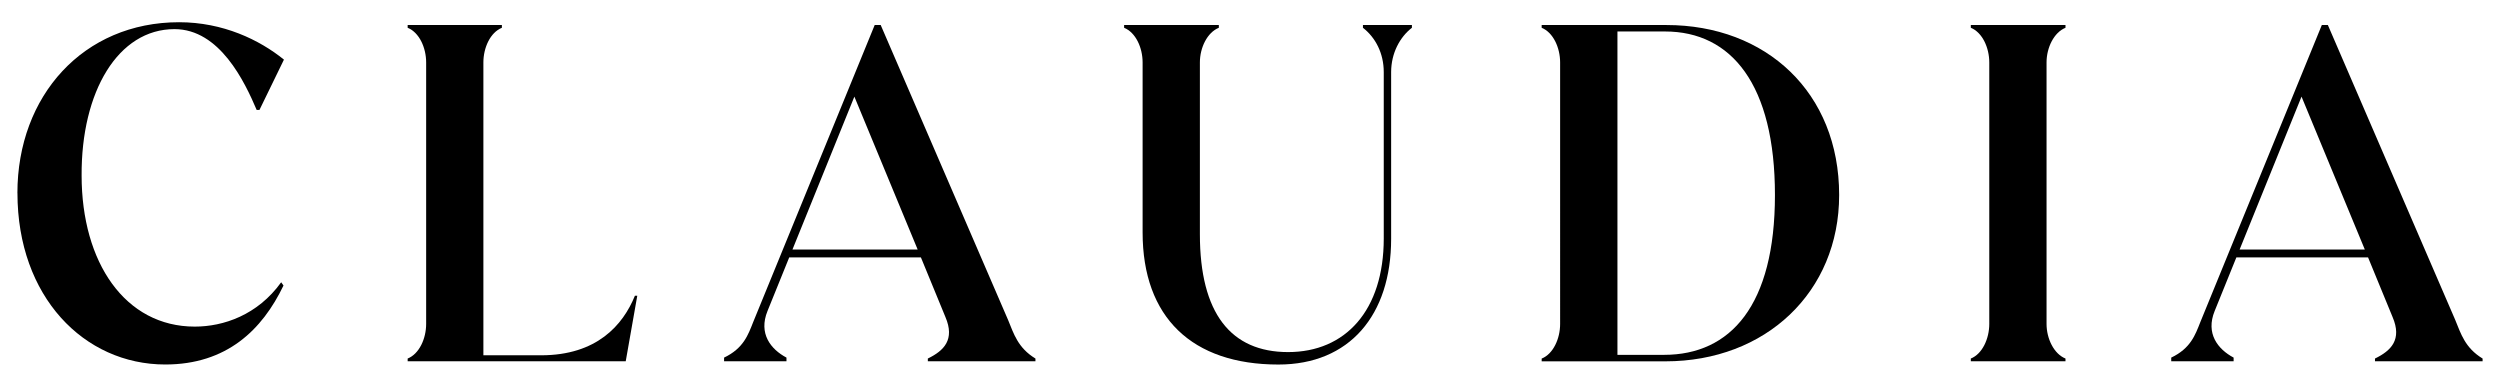
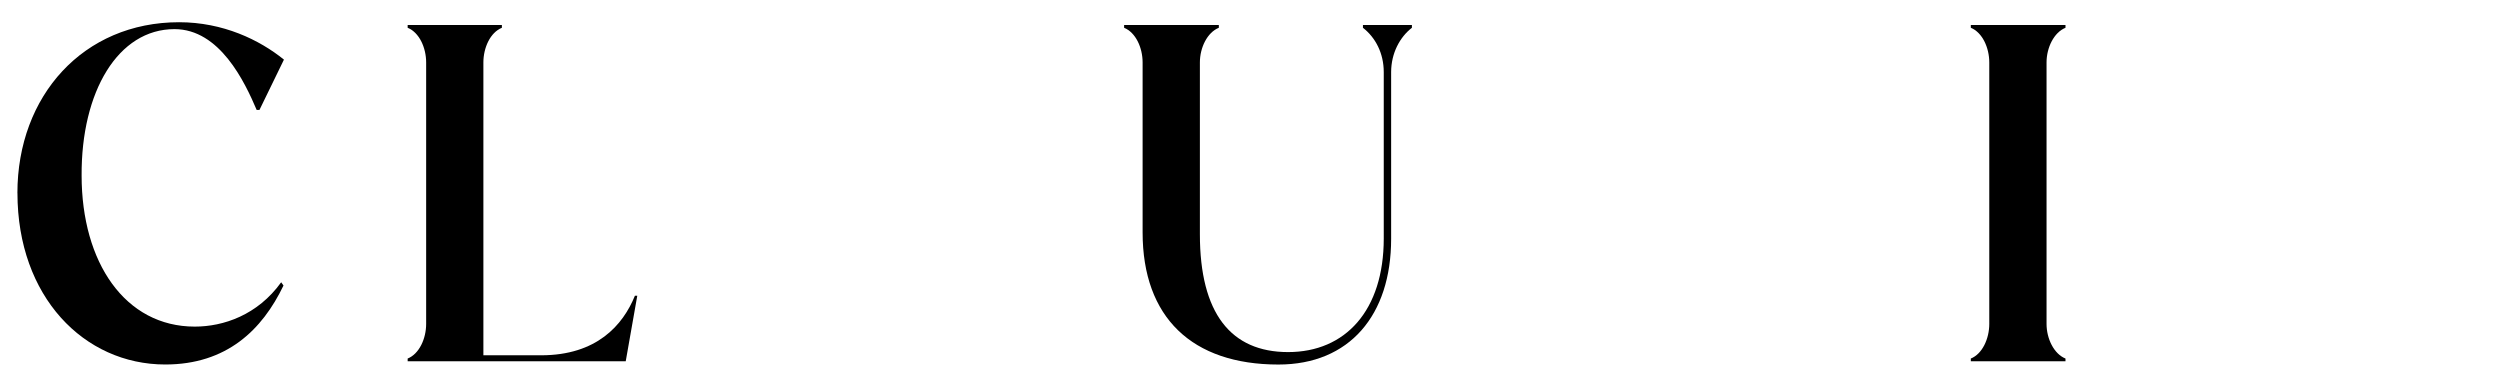
<svg xmlns="http://www.w3.org/2000/svg" viewBox="0 0 616.33 95.35" id="Layer_1">
  <path d="M4.29,47.62C4.29,23.59,20.57,5.48,44.15,5.48c10.82,0,19.81,4.33,25.85,9.22l-6.04,12.41h-.68c-2.96-6.95-9.11-19.93-20.27-19.93-13.89,0-23.01,15.38-22.89,36.1,0,21.41,10.7,37.24,27.9,37.24,7.06,0,15.49-2.85,21.3-10.93l.57.8c-5.24,10.93-14.01,19.47-29.15,19.47-20.04,0-36.44-16.74-36.44-42.25Z" />
  <path d="M157.11,72.9l-2.85,16.17h-53.76v-.68c2.85-1.14,4.56-4.9,4.56-8.54V15.39c0-3.64-1.71-7.4-4.56-8.54v-.68h23.23v.68c-2.85,1.14-4.56,4.9-4.56,8.54v72.2h14.24c13.67,0,20.16-7.4,23.12-14.69h.57Z" />
-   <path d="M248.55,78.94c1.36,3.3,2.39,6.83,6.72,9.45v.68h-26.53v-.68c3.99-1.94,6.72-4.67,4.33-10.25l-6.04-14.69h-32.46l-5.35,13.21c-2.28,5.58.8,9.45,4.67,11.5v.91h-15.38v-.91c4.78-2.28,5.92-5.58,7.18-8.77L215.64,6.17h1.48l31.43,72.77ZM195.37,61.51h30.86l-15.6-37.69-15.26,37.69Z" />
  <path d="M281.69,57.3V15.39c0-3.64-1.71-7.4-4.56-8.54v-.68h23.35v.68c-2.85,1.14-4.67,4.9-4.67,8.54v42.37c0,19.47,7.63,29.04,21.75,29.04s23.58-10.25,23.58-28.02V17.78c0-4.67-2.05-8.54-5.13-10.93v-.68h12.07v.68c-2.96,2.28-5.12,6.26-5.12,10.93v41.11c0,18.79-10.25,30.98-27.79,30.98-21.3,0-33.48-11.62-33.48-32.57Z" />
-   <path d="M410.82,6.17c24.6,0,42.59,16.63,42.59,41.91,0,23.92-18.11,41-42.82,41h-30.52v-.68c2.85-1.14,4.55-4.9,4.55-8.54V15.39c0-3.64-1.71-7.4-4.55-8.54v-.68h30.75ZM398.75,87.48h11.5c16.4,0,27.33-12.19,27.33-39.4s-10.7-40.32-27.1-40.32h-11.73v79.72Z" />
  <path d="M485.87,89.07v-.68c2.85-1.14,4.55-4.9,4.55-8.54V15.39c0-3.64-1.71-7.4-4.55-8.54v-.68h23.34v.68c-2.85,1.14-4.67,4.9-4.67,8.54v64.46c0,3.64,1.82,7.4,4.67,8.54v.68h-23.34Z" />
-   <path d="M605.32,78.94c1.36,3.3,2.39,6.83,6.72,9.45v.68h-26.53v-.68c3.99-1.94,6.72-4.67,4.33-10.25l-6.04-14.69h-32.46l-5.35,13.21c-2.28,5.58.8,9.45,4.67,11.5v.91h-15.38v-.91c4.78-2.28,5.92-5.58,7.18-8.77l29.95-73.23h1.48l31.43,72.77ZM552.14,61.51h30.86l-15.6-37.69-15.26,37.69Z" />
</svg>